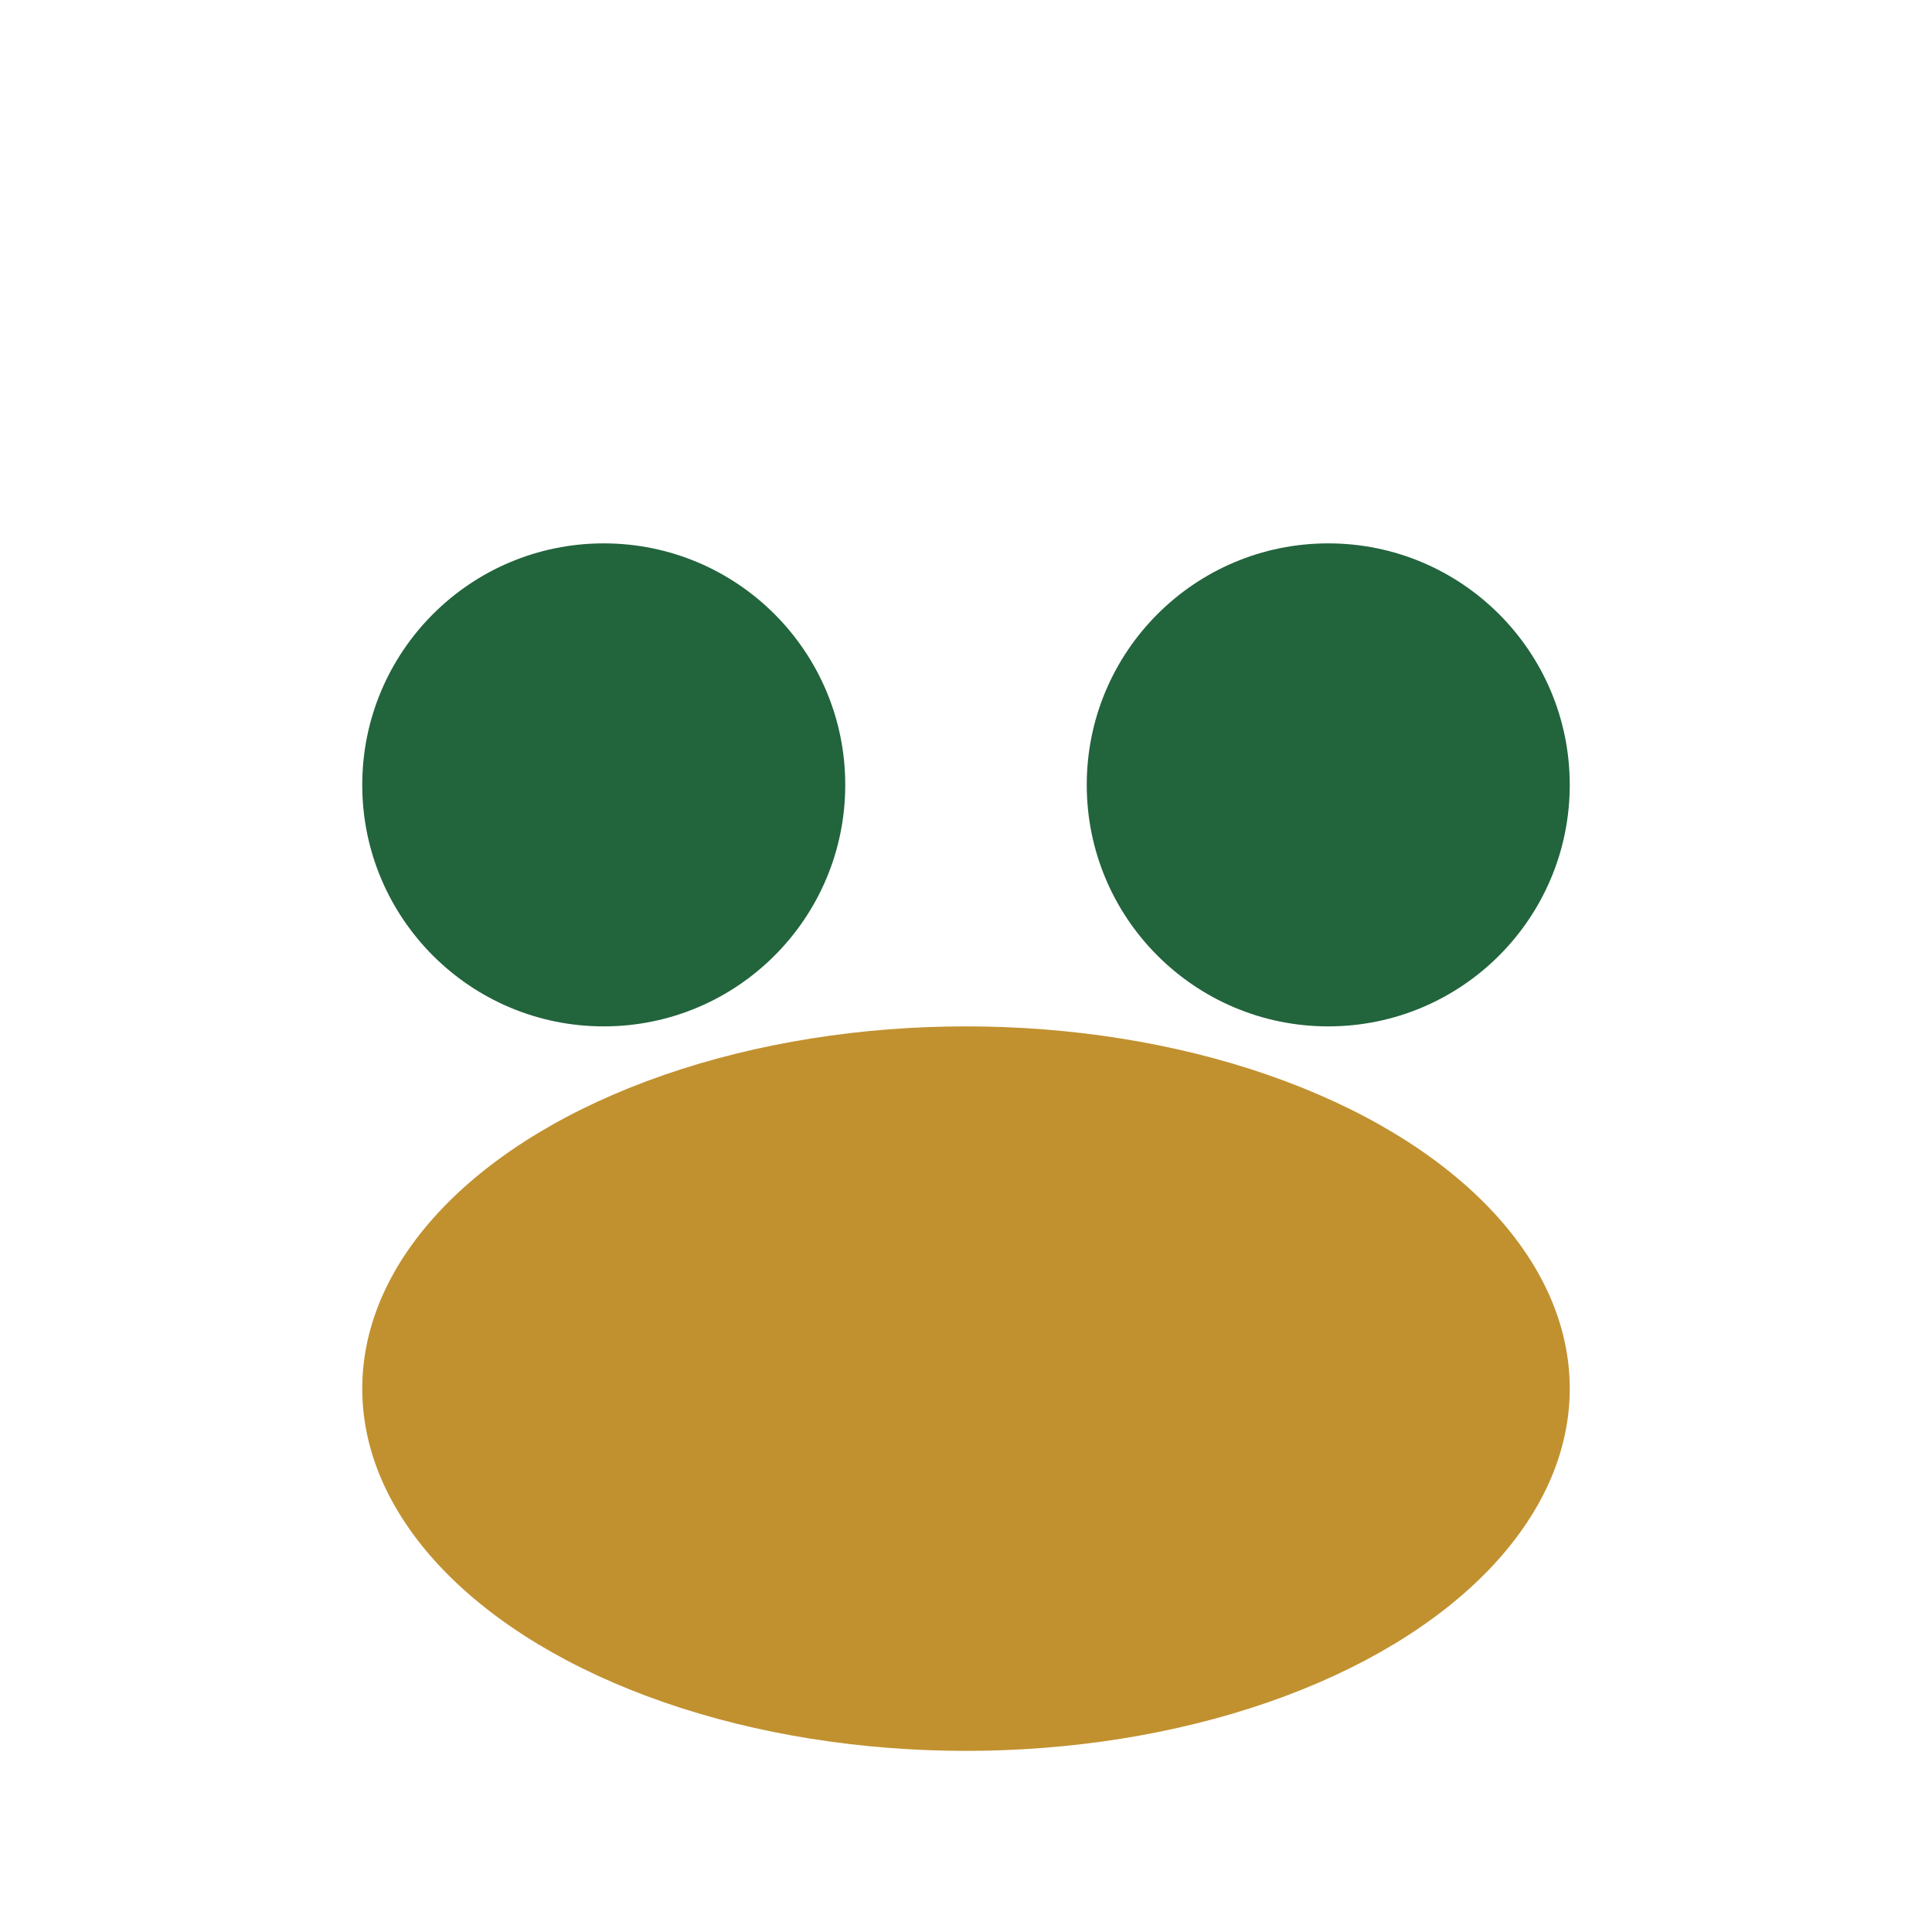
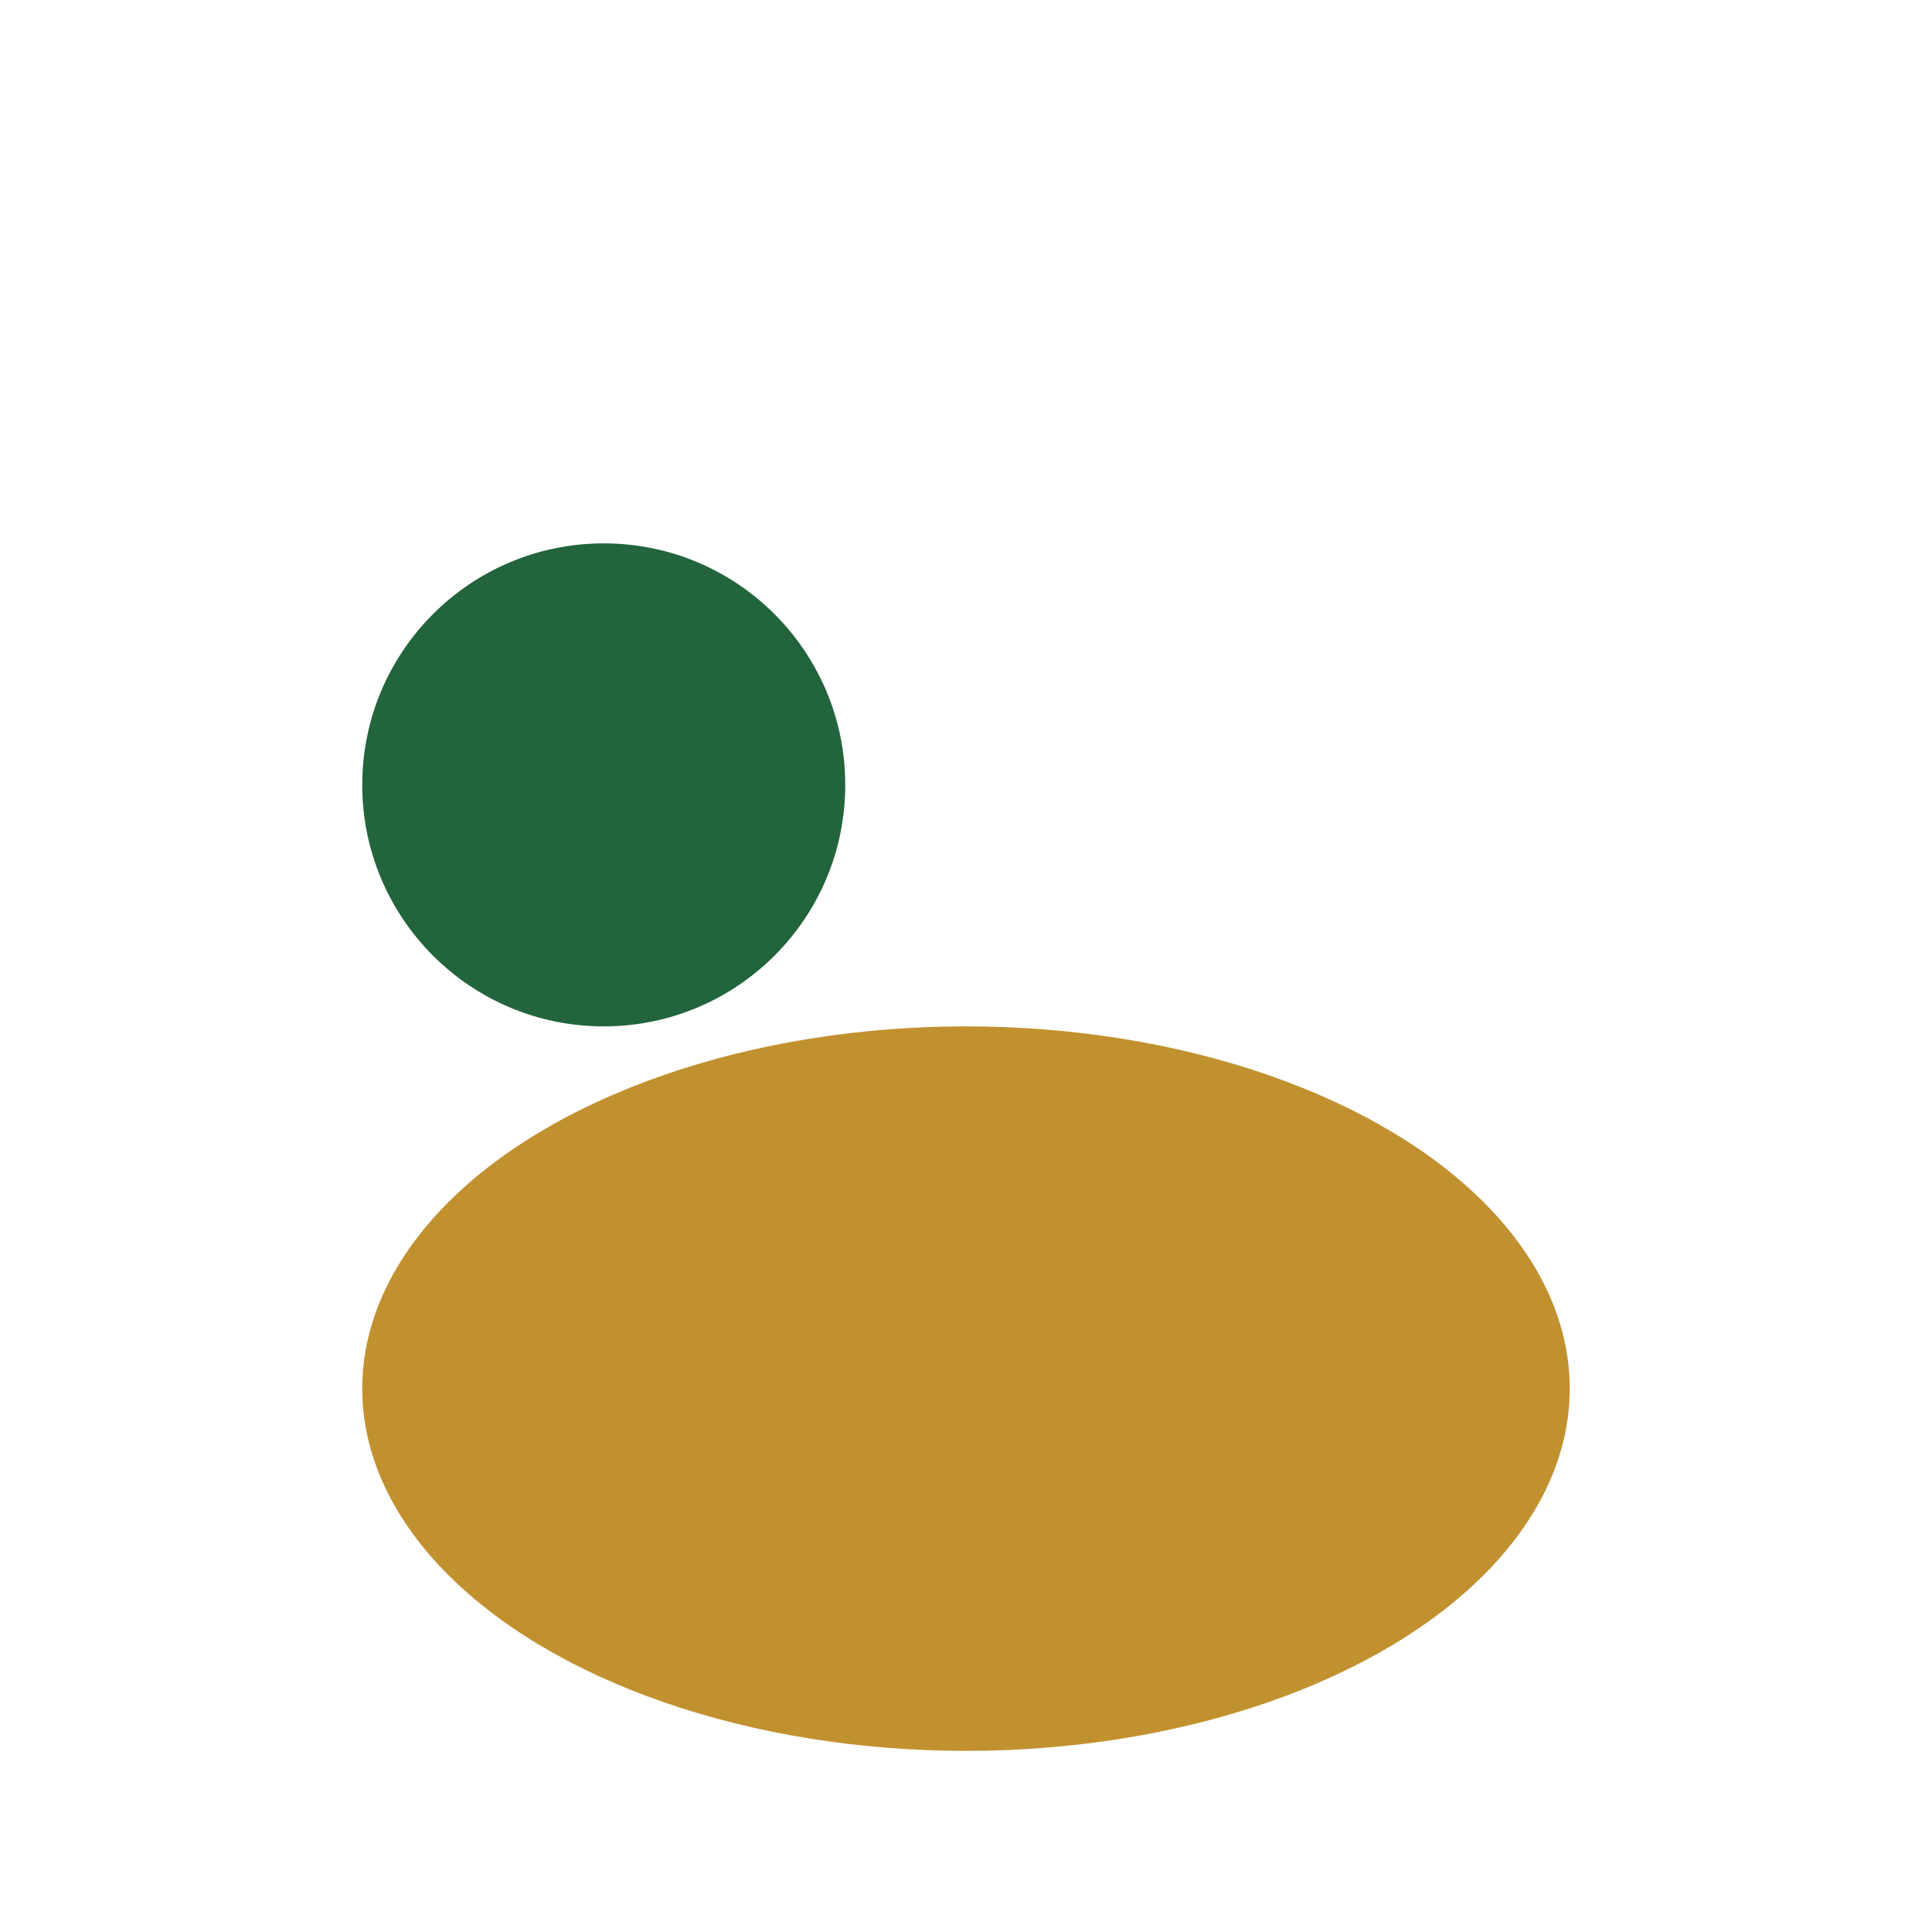
<svg xmlns="http://www.w3.org/2000/svg" width="32" height="32" viewBox="0 0 32 32">
  <circle cx="10" cy="13" r="4" fill="#22643C" />
-   <circle cx="22" cy="13" r="4" fill="#22643C" />
  <ellipse cx="16" cy="23" rx="10" ry="6" fill="#C19130" />
</svg>